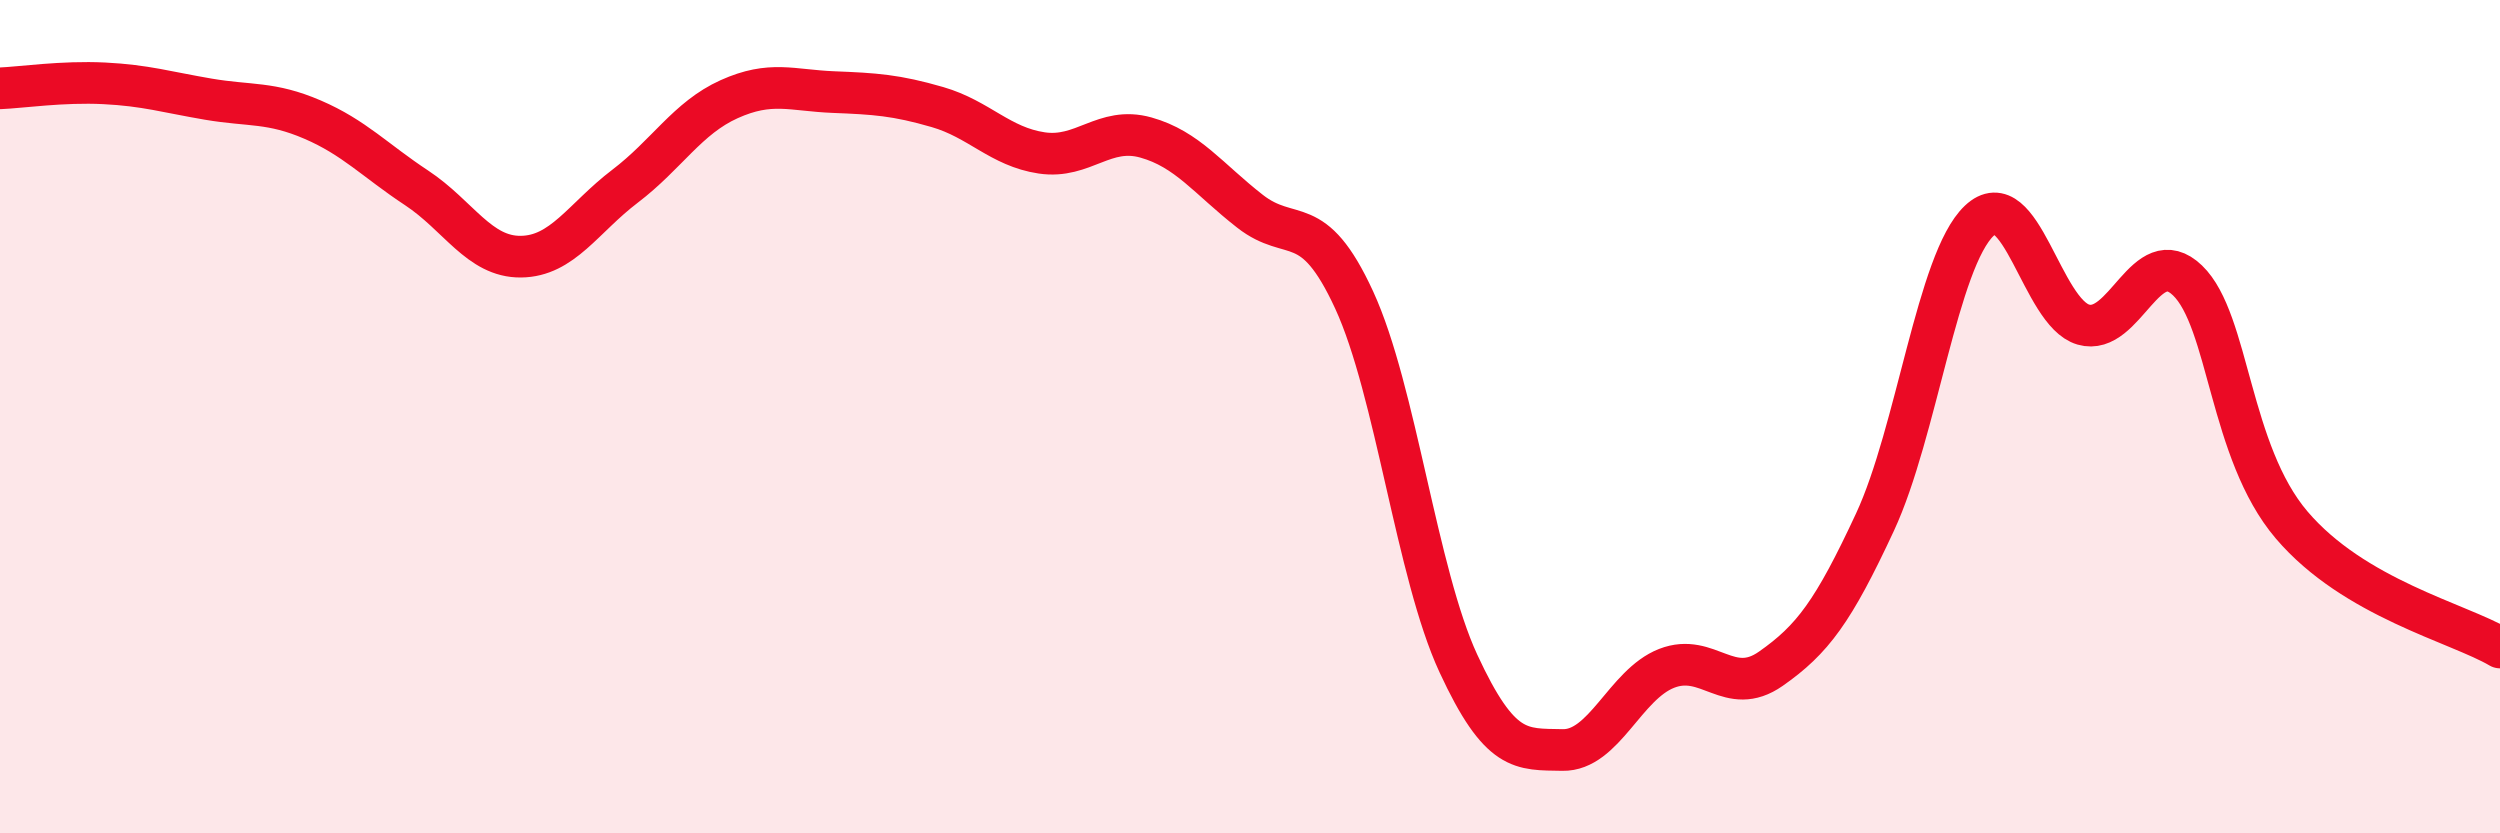
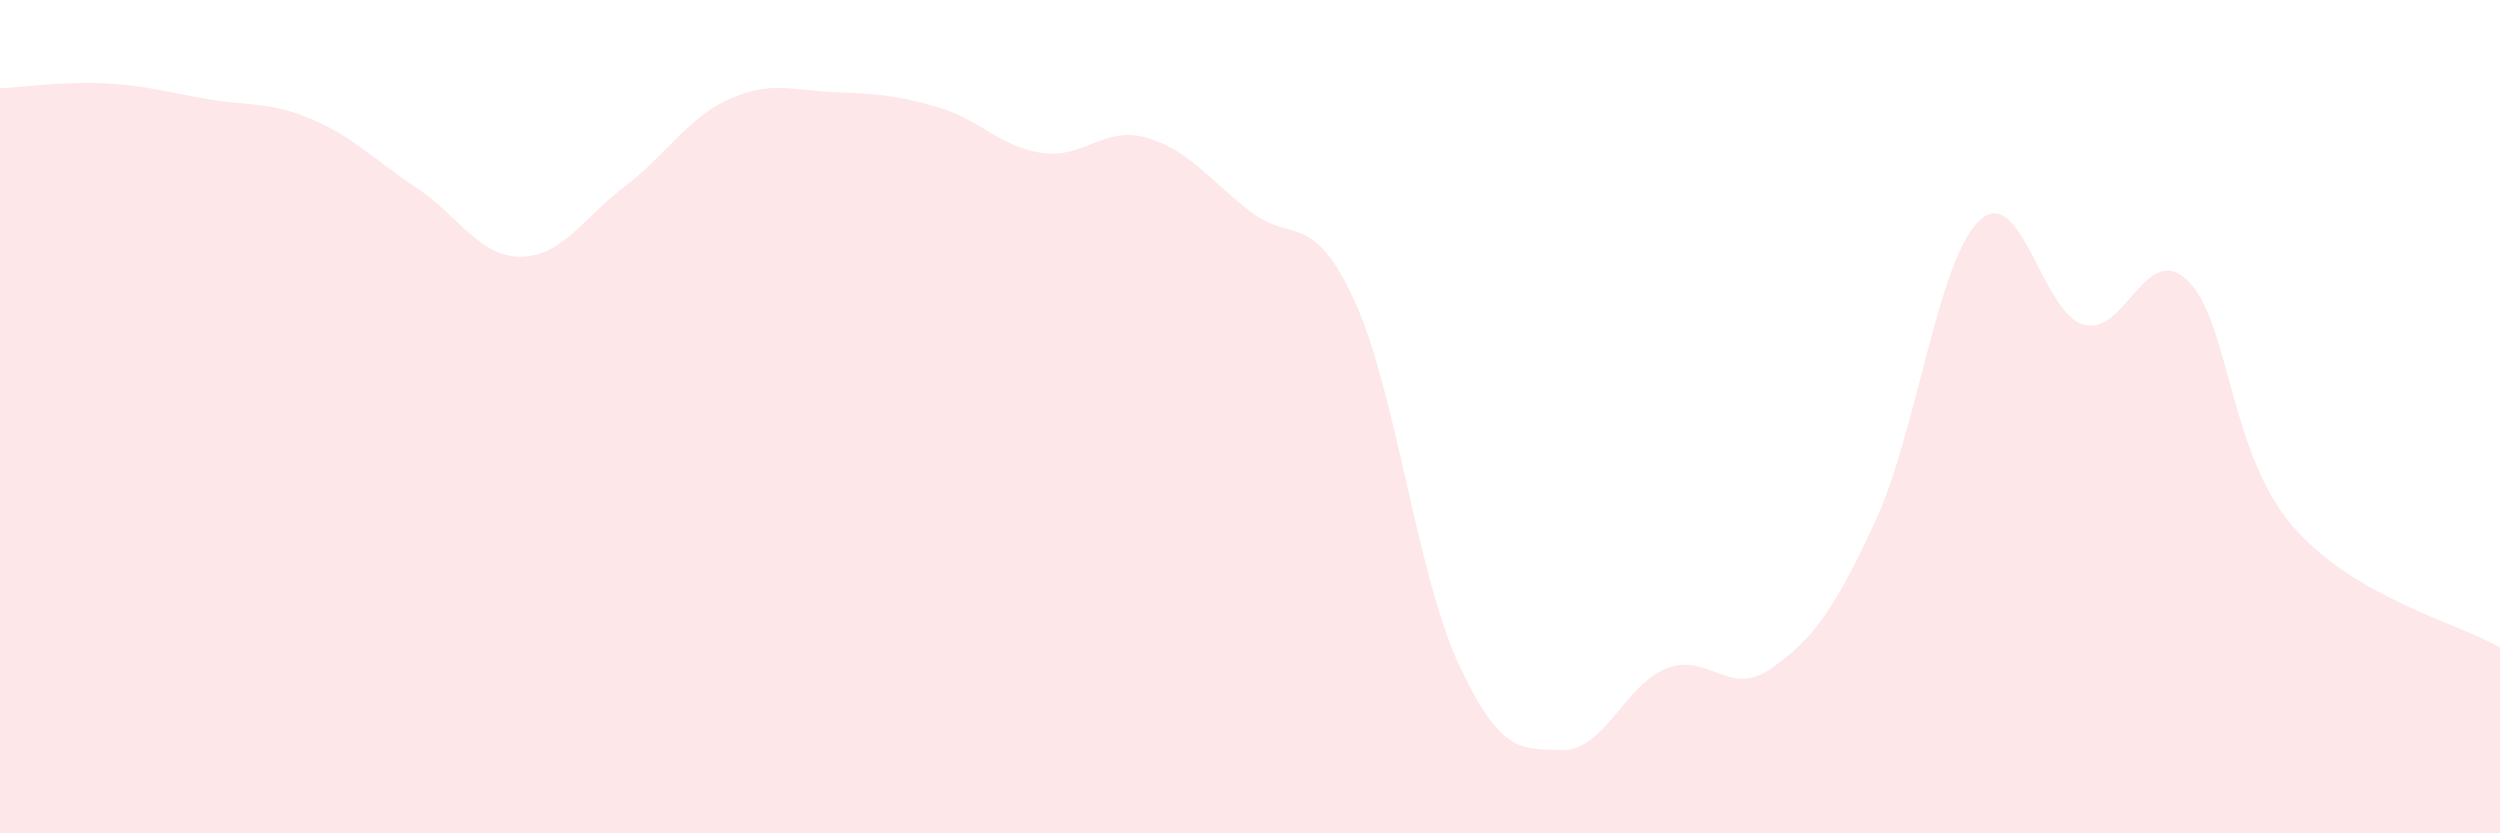
<svg xmlns="http://www.w3.org/2000/svg" width="60" height="20" viewBox="0 0 60 20">
  <path d="M 0,2.12 C 0.5,2.1 1.5,1.95 2.5,2 C 3.5,2.05 4,2.21 5,2.38 C 6,2.55 6.5,2.44 7.5,2.87 C 8.5,3.3 9,3.85 10,4.51 C 11,5.17 11.5,6.17 12.5,6.16 C 13.5,6.15 14,5.23 15,4.47 C 16,3.71 16.5,2.83 17.5,2.38 C 18.5,1.93 19,2.17 20,2.21 C 21,2.25 21.5,2.28 22.5,2.57 C 23.5,2.86 24,3.52 25,3.67 C 26,3.82 26.5,3.02 27.5,3.3 C 28.5,3.58 29,4.29 30,5.07 C 31,5.85 31.5,5.03 32.5,7.2 C 33.5,9.37 34,13.76 35,15.92 C 36,18.08 36.5,17.98 37.5,18 C 38.5,18.02 39,16.43 40,16.04 C 41,15.65 41.5,16.75 42.5,16.05 C 43.5,15.35 44,14.68 45,12.53 C 46,10.38 46.5,6.25 47.5,5.3 C 48.5,4.35 49,7.5 50,7.79 C 51,8.08 51.5,5.77 52.5,6.73 C 53.5,7.69 53.5,10.84 55,12.6 C 56.5,14.36 59,14.95 60,15.54L60 20L0 20Z" fill="#EB0A25" opacity="0.1" stroke-linecap="round" stroke-linejoin="round" />
-   <path d="M 0,2.12 C 0.5,2.1 1.5,1.95 2.5,2 C 3.5,2.05 4,2.21 5,2.38 C 6,2.55 6.5,2.44 7.5,2.87 C 8.5,3.3 9,3.85 10,4.51 C 11,5.17 11.5,6.17 12.5,6.16 C 13.5,6.15 14,5.23 15,4.47 C 16,3.71 16.5,2.83 17.5,2.38 C 18.5,1.93 19,2.17 20,2.21 C 21,2.25 21.5,2.28 22.5,2.57 C 23.5,2.86 24,3.52 25,3.67 C 26,3.82 26.5,3.02 27.5,3.3 C 28.5,3.58 29,4.29 30,5.07 C 31,5.85 31.5,5.03 32.5,7.2 C 33.5,9.37 34,13.76 35,15.92 C 36,18.08 36.5,17.98 37.5,18 C 38.5,18.02 39,16.43 40,16.04 C 41,15.65 41.5,16.75 42.5,16.05 C 43.5,15.35 44,14.68 45,12.53 C 46,10.38 46.5,6.25 47.5,5.3 C 48.5,4.35 49,7.5 50,7.79 C 51,8.08 51.5,5.77 52.5,6.73 C 53.5,7.69 53.5,10.84 55,12.6 C 56.5,14.36 59,14.95 60,15.54" stroke="#EB0A25" stroke-width="1" fill="none" stroke-linecap="round" stroke-linejoin="round" />
</svg>